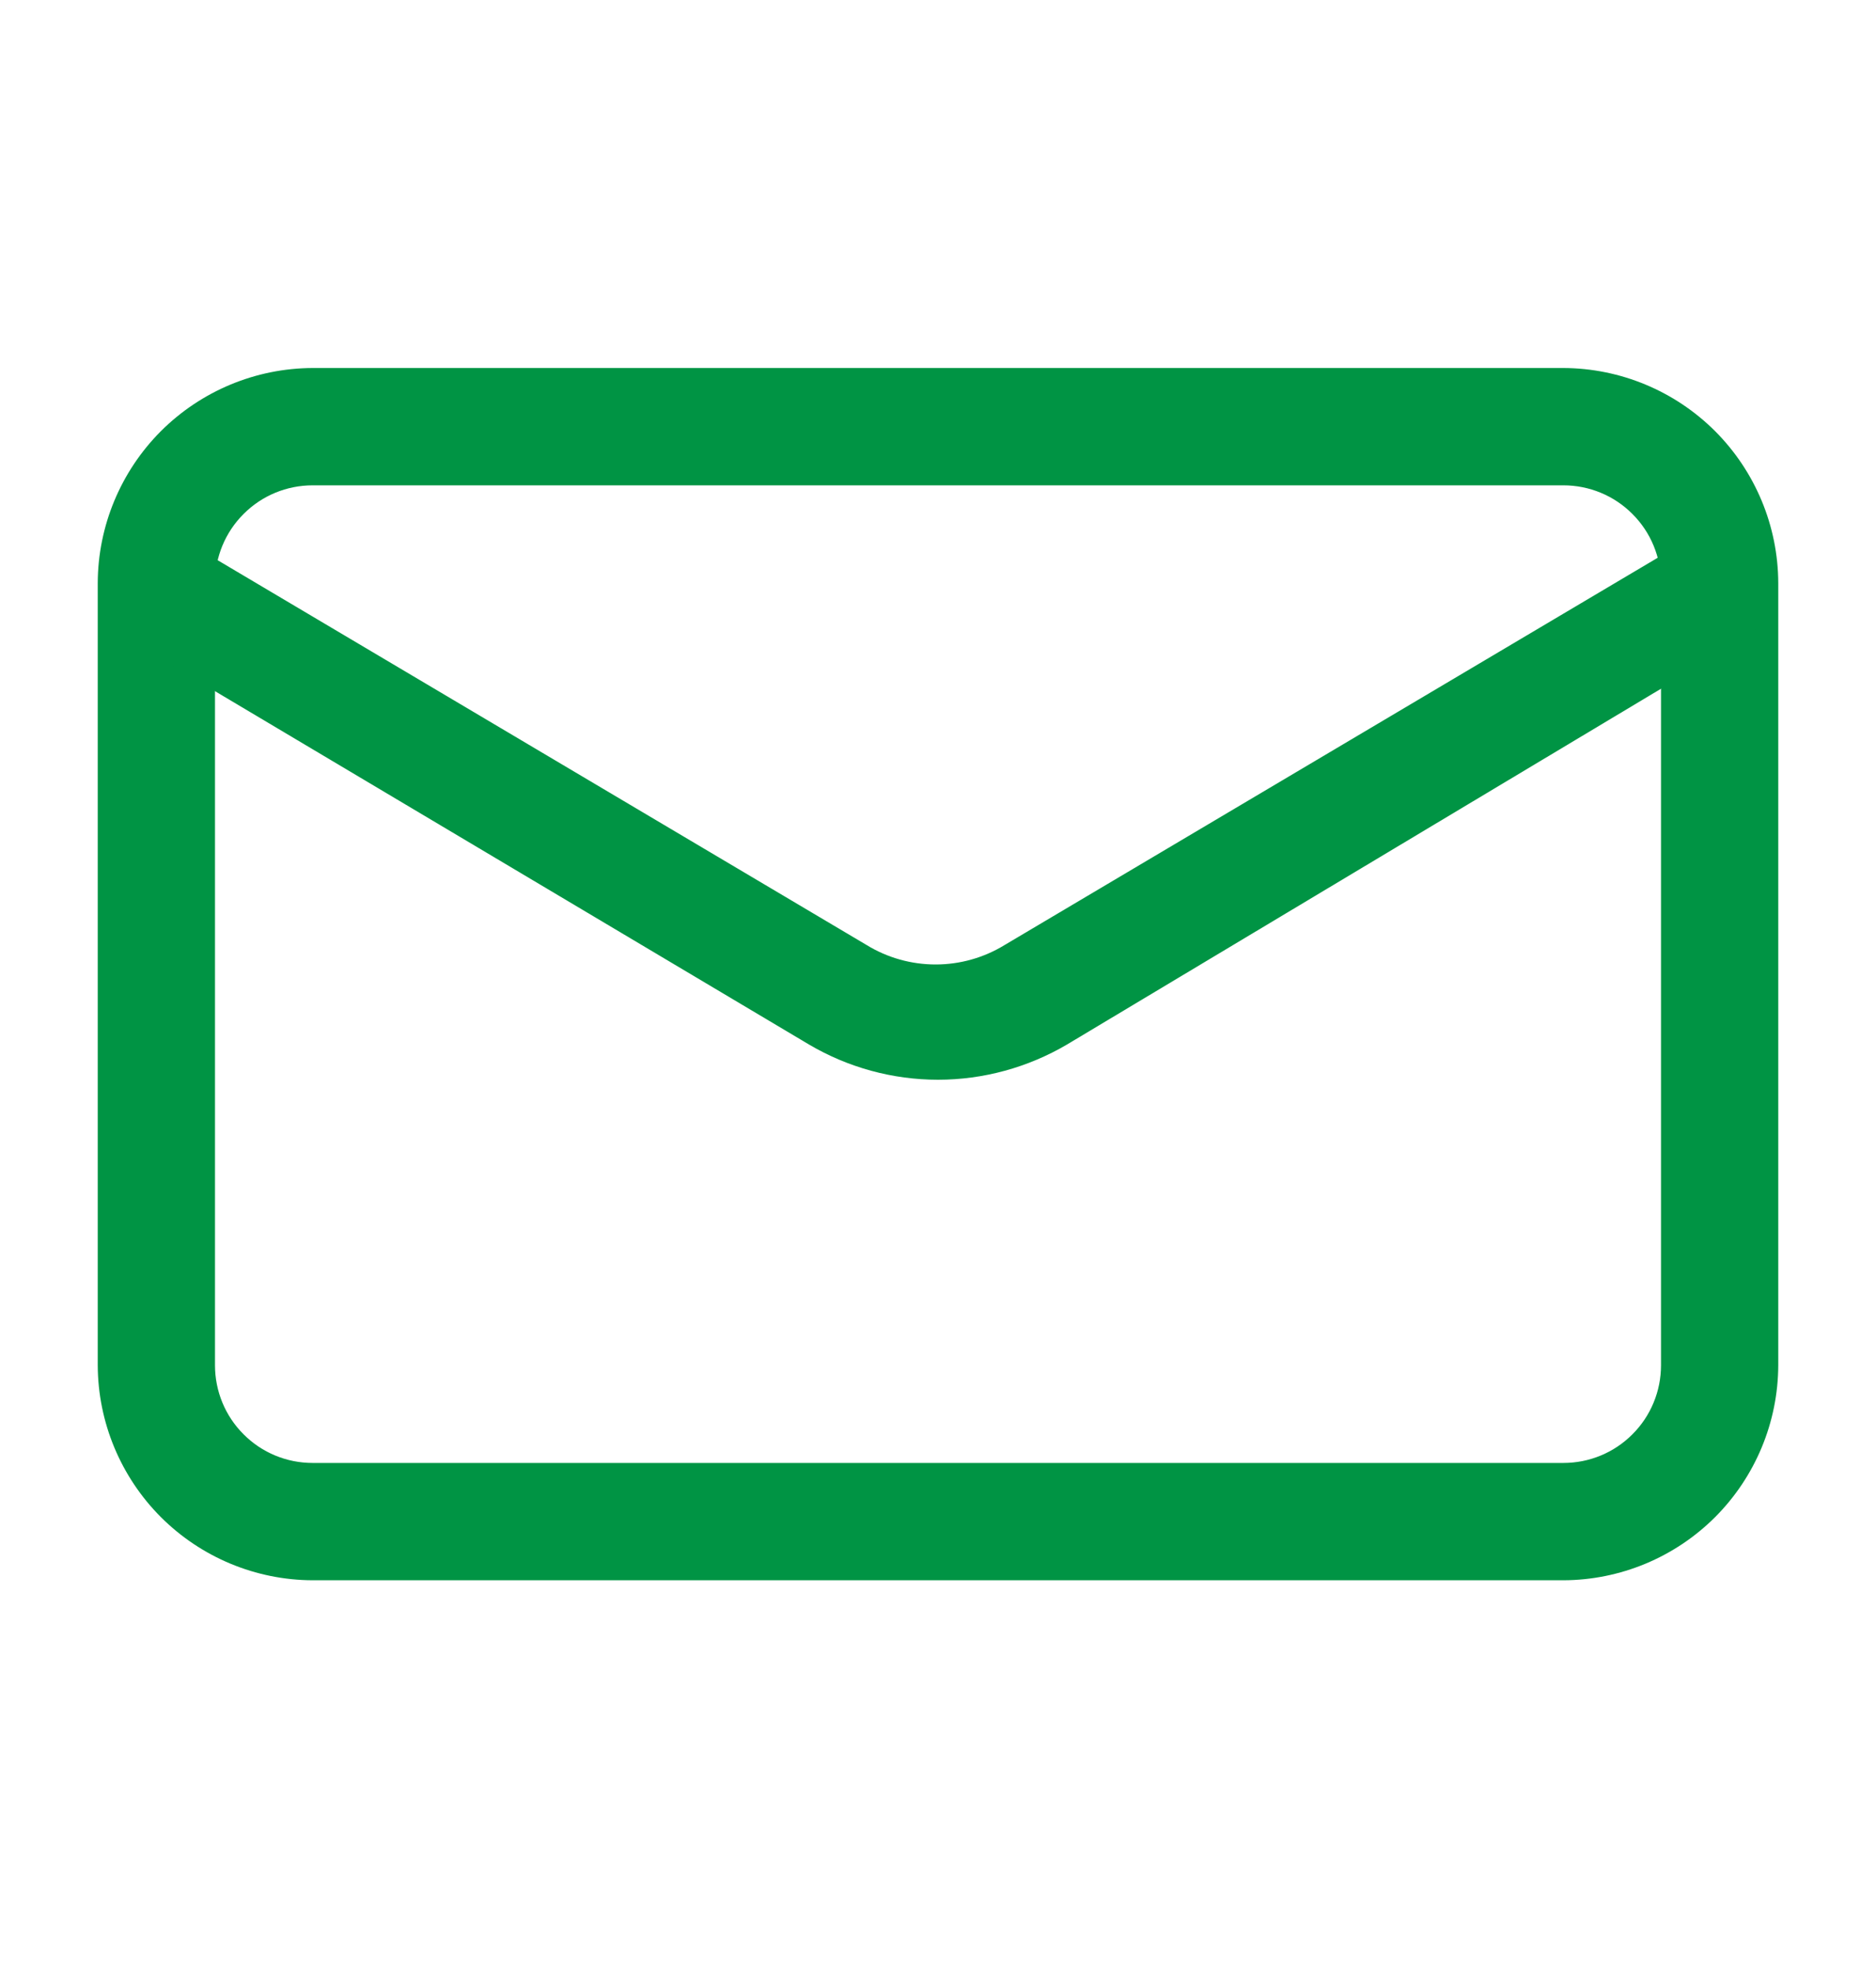
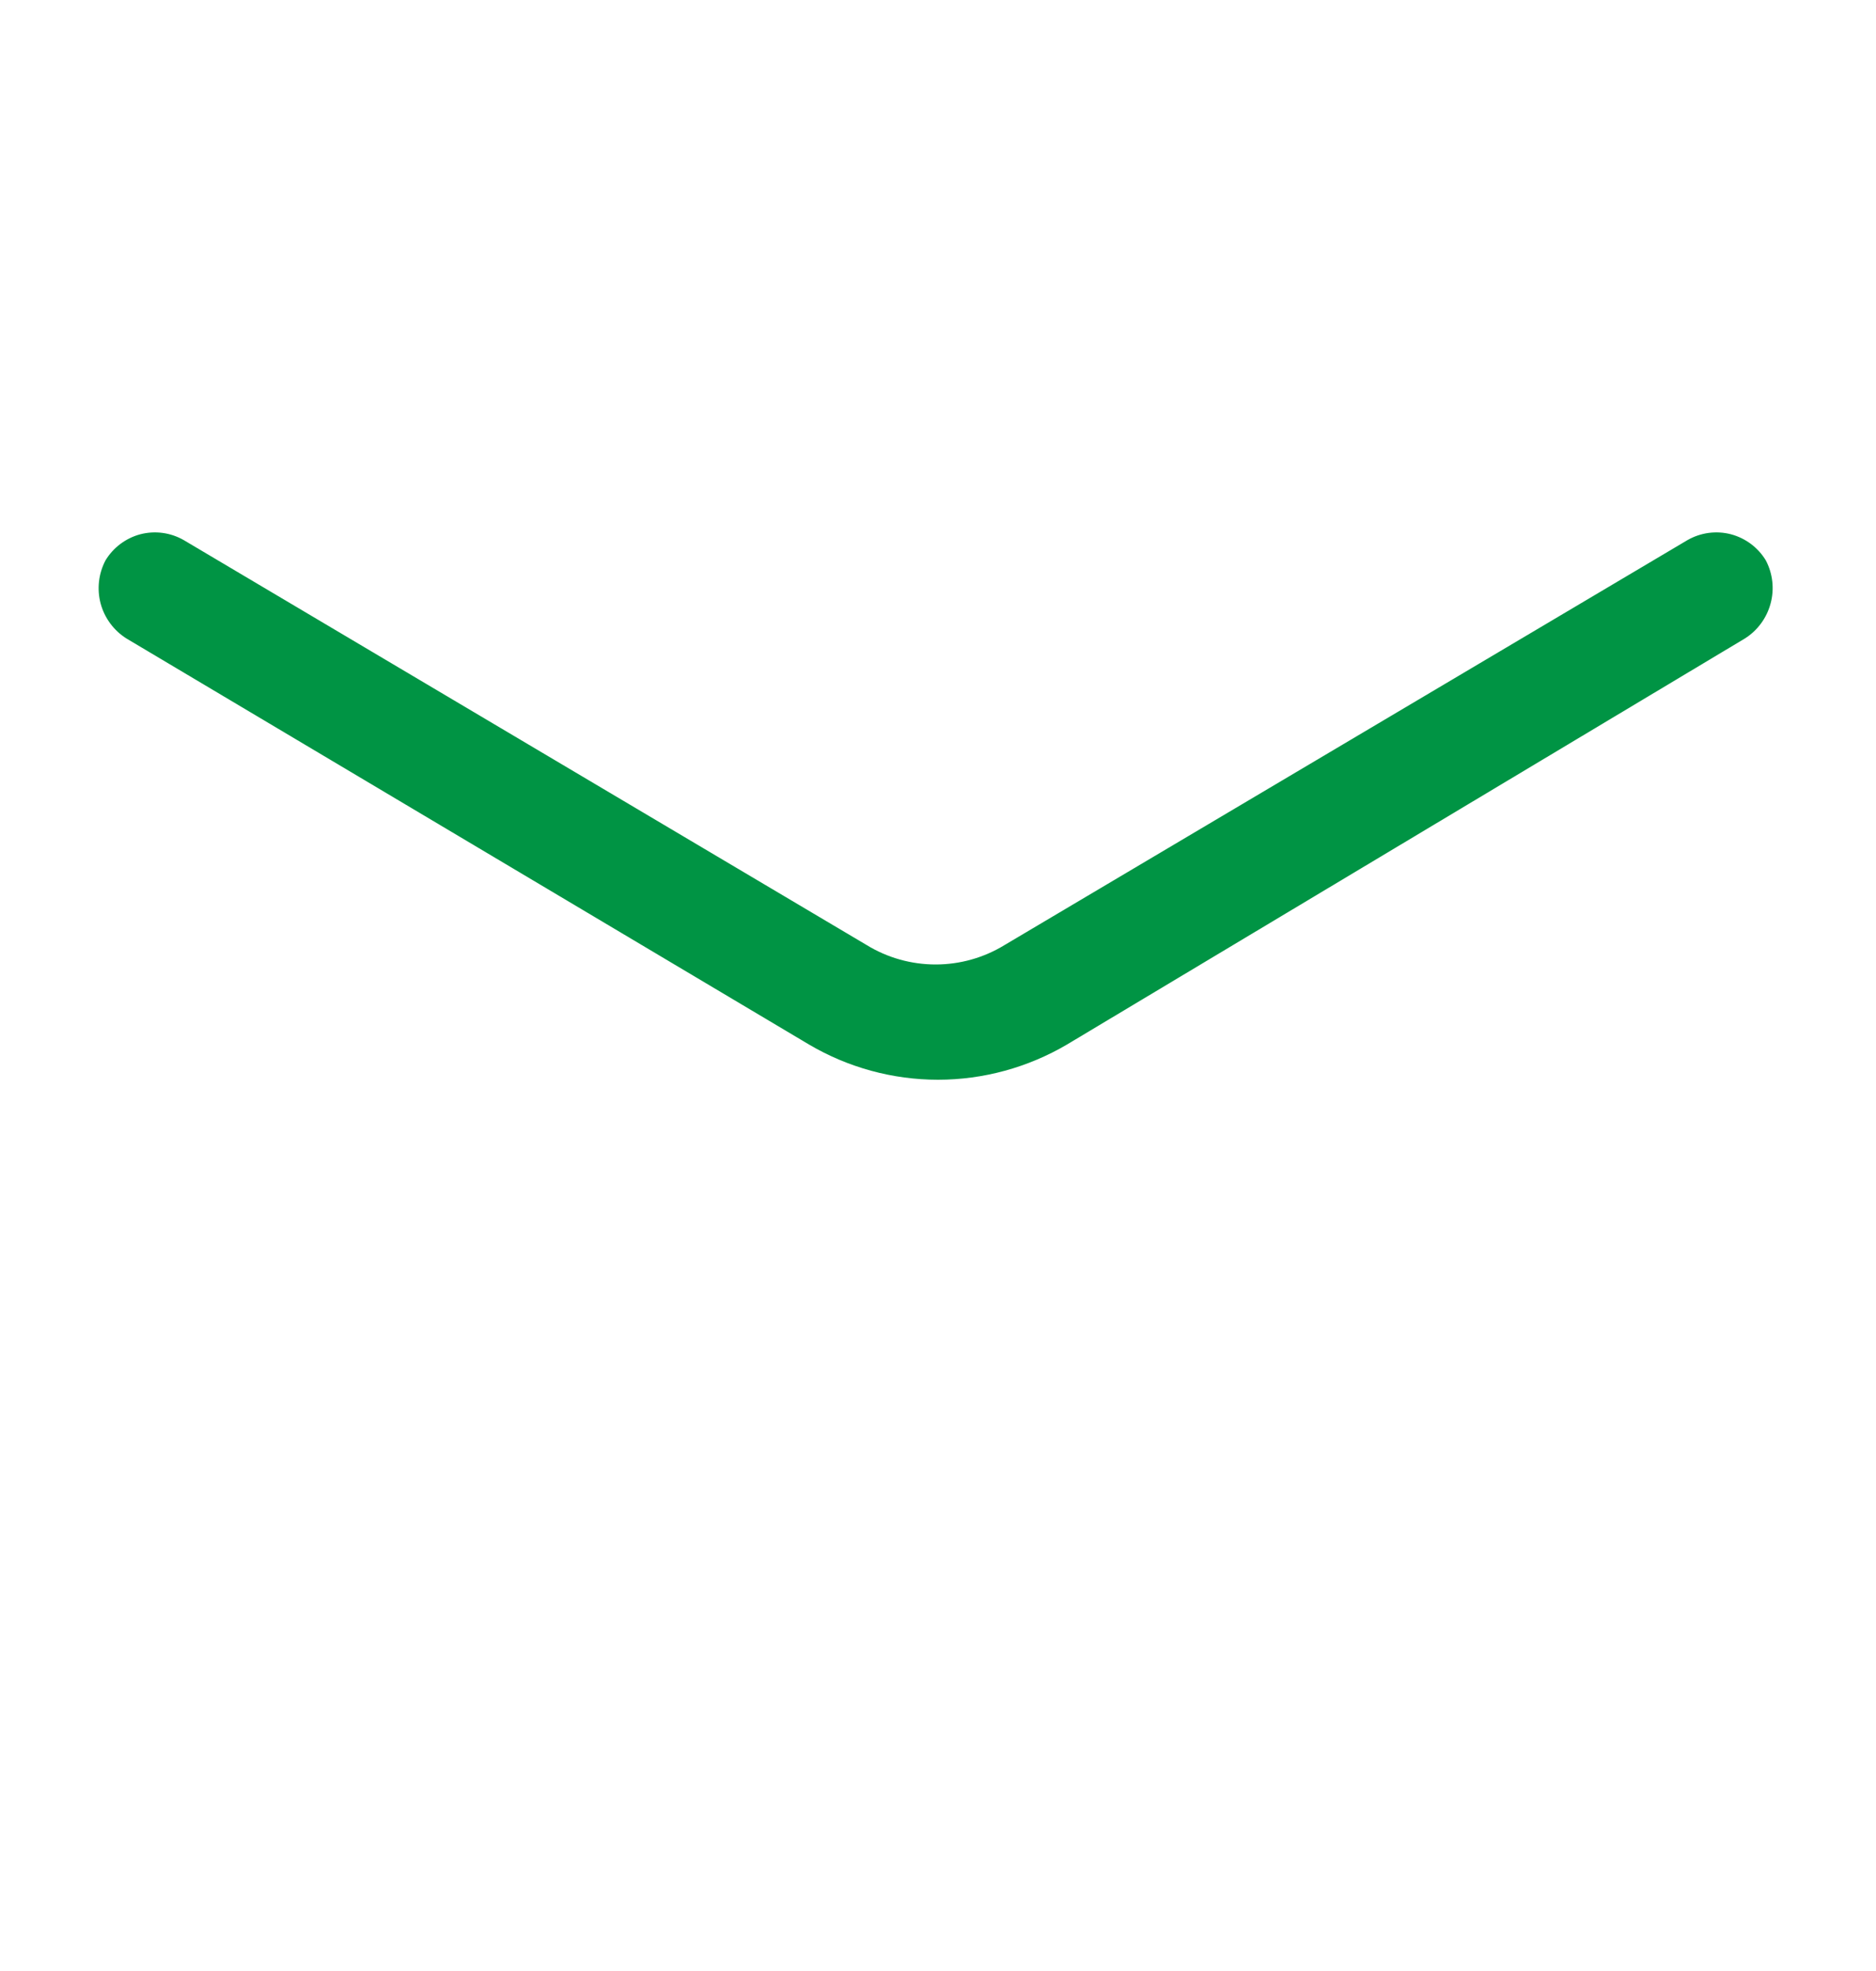
<svg xmlns="http://www.w3.org/2000/svg" width="20" height="21" viewBox="0 0 20 21" fill="none">
-   <path d="M16.667 16.837H3.333C2.726 16.835 2.145 16.593 1.715 16.164C1.286 15.734 1.044 15.153 1.042 14.546V6.212C1.044 5.605 1.286 5.024 1.715 4.594C2.145 4.165 2.726 3.923 3.333 3.921H16.667C17.274 3.923 17.855 4.165 18.285 4.594C18.714 5.024 18.956 5.605 18.958 6.212V14.546C18.956 15.153 18.714 15.734 18.285 16.164C17.855 16.593 17.274 16.835 16.667 16.837ZM3.333 5.171C3.057 5.171 2.792 5.28 2.597 5.476C2.401 5.671 2.292 5.936 2.292 6.212V14.546C2.292 14.822 2.401 15.087 2.597 15.282C2.792 15.478 3.057 15.587 3.333 15.587H16.667C16.943 15.587 17.208 15.478 17.403 15.282C17.599 15.087 17.708 14.822 17.708 14.546V6.212C17.708 5.936 17.599 5.671 17.403 5.476C17.208 5.28 16.943 5.171 16.667 5.171H3.333Z" fill="#009444" />
  <path d="M10 11.504C9.516 11.504 9.041 11.374 8.625 11.129L1.35 6.804C1.214 6.719 1.115 6.586 1.073 6.431C1.032 6.277 1.05 6.112 1.125 5.97C1.208 5.833 1.342 5.733 1.497 5.692C1.653 5.652 1.818 5.674 1.958 5.754L9.241 10.07C9.462 10.205 9.716 10.276 9.975 10.276C10.233 10.276 10.487 10.205 10.708 10.07L17.991 5.754C18.131 5.674 18.297 5.652 18.452 5.692C18.608 5.733 18.742 5.833 18.825 5.97C18.9 6.112 18.918 6.277 18.876 6.431C18.834 6.586 18.736 6.719 18.6 6.804L11.375 11.129C10.958 11.374 10.483 11.504 10 11.504Z" fill="#009444" />
</svg>